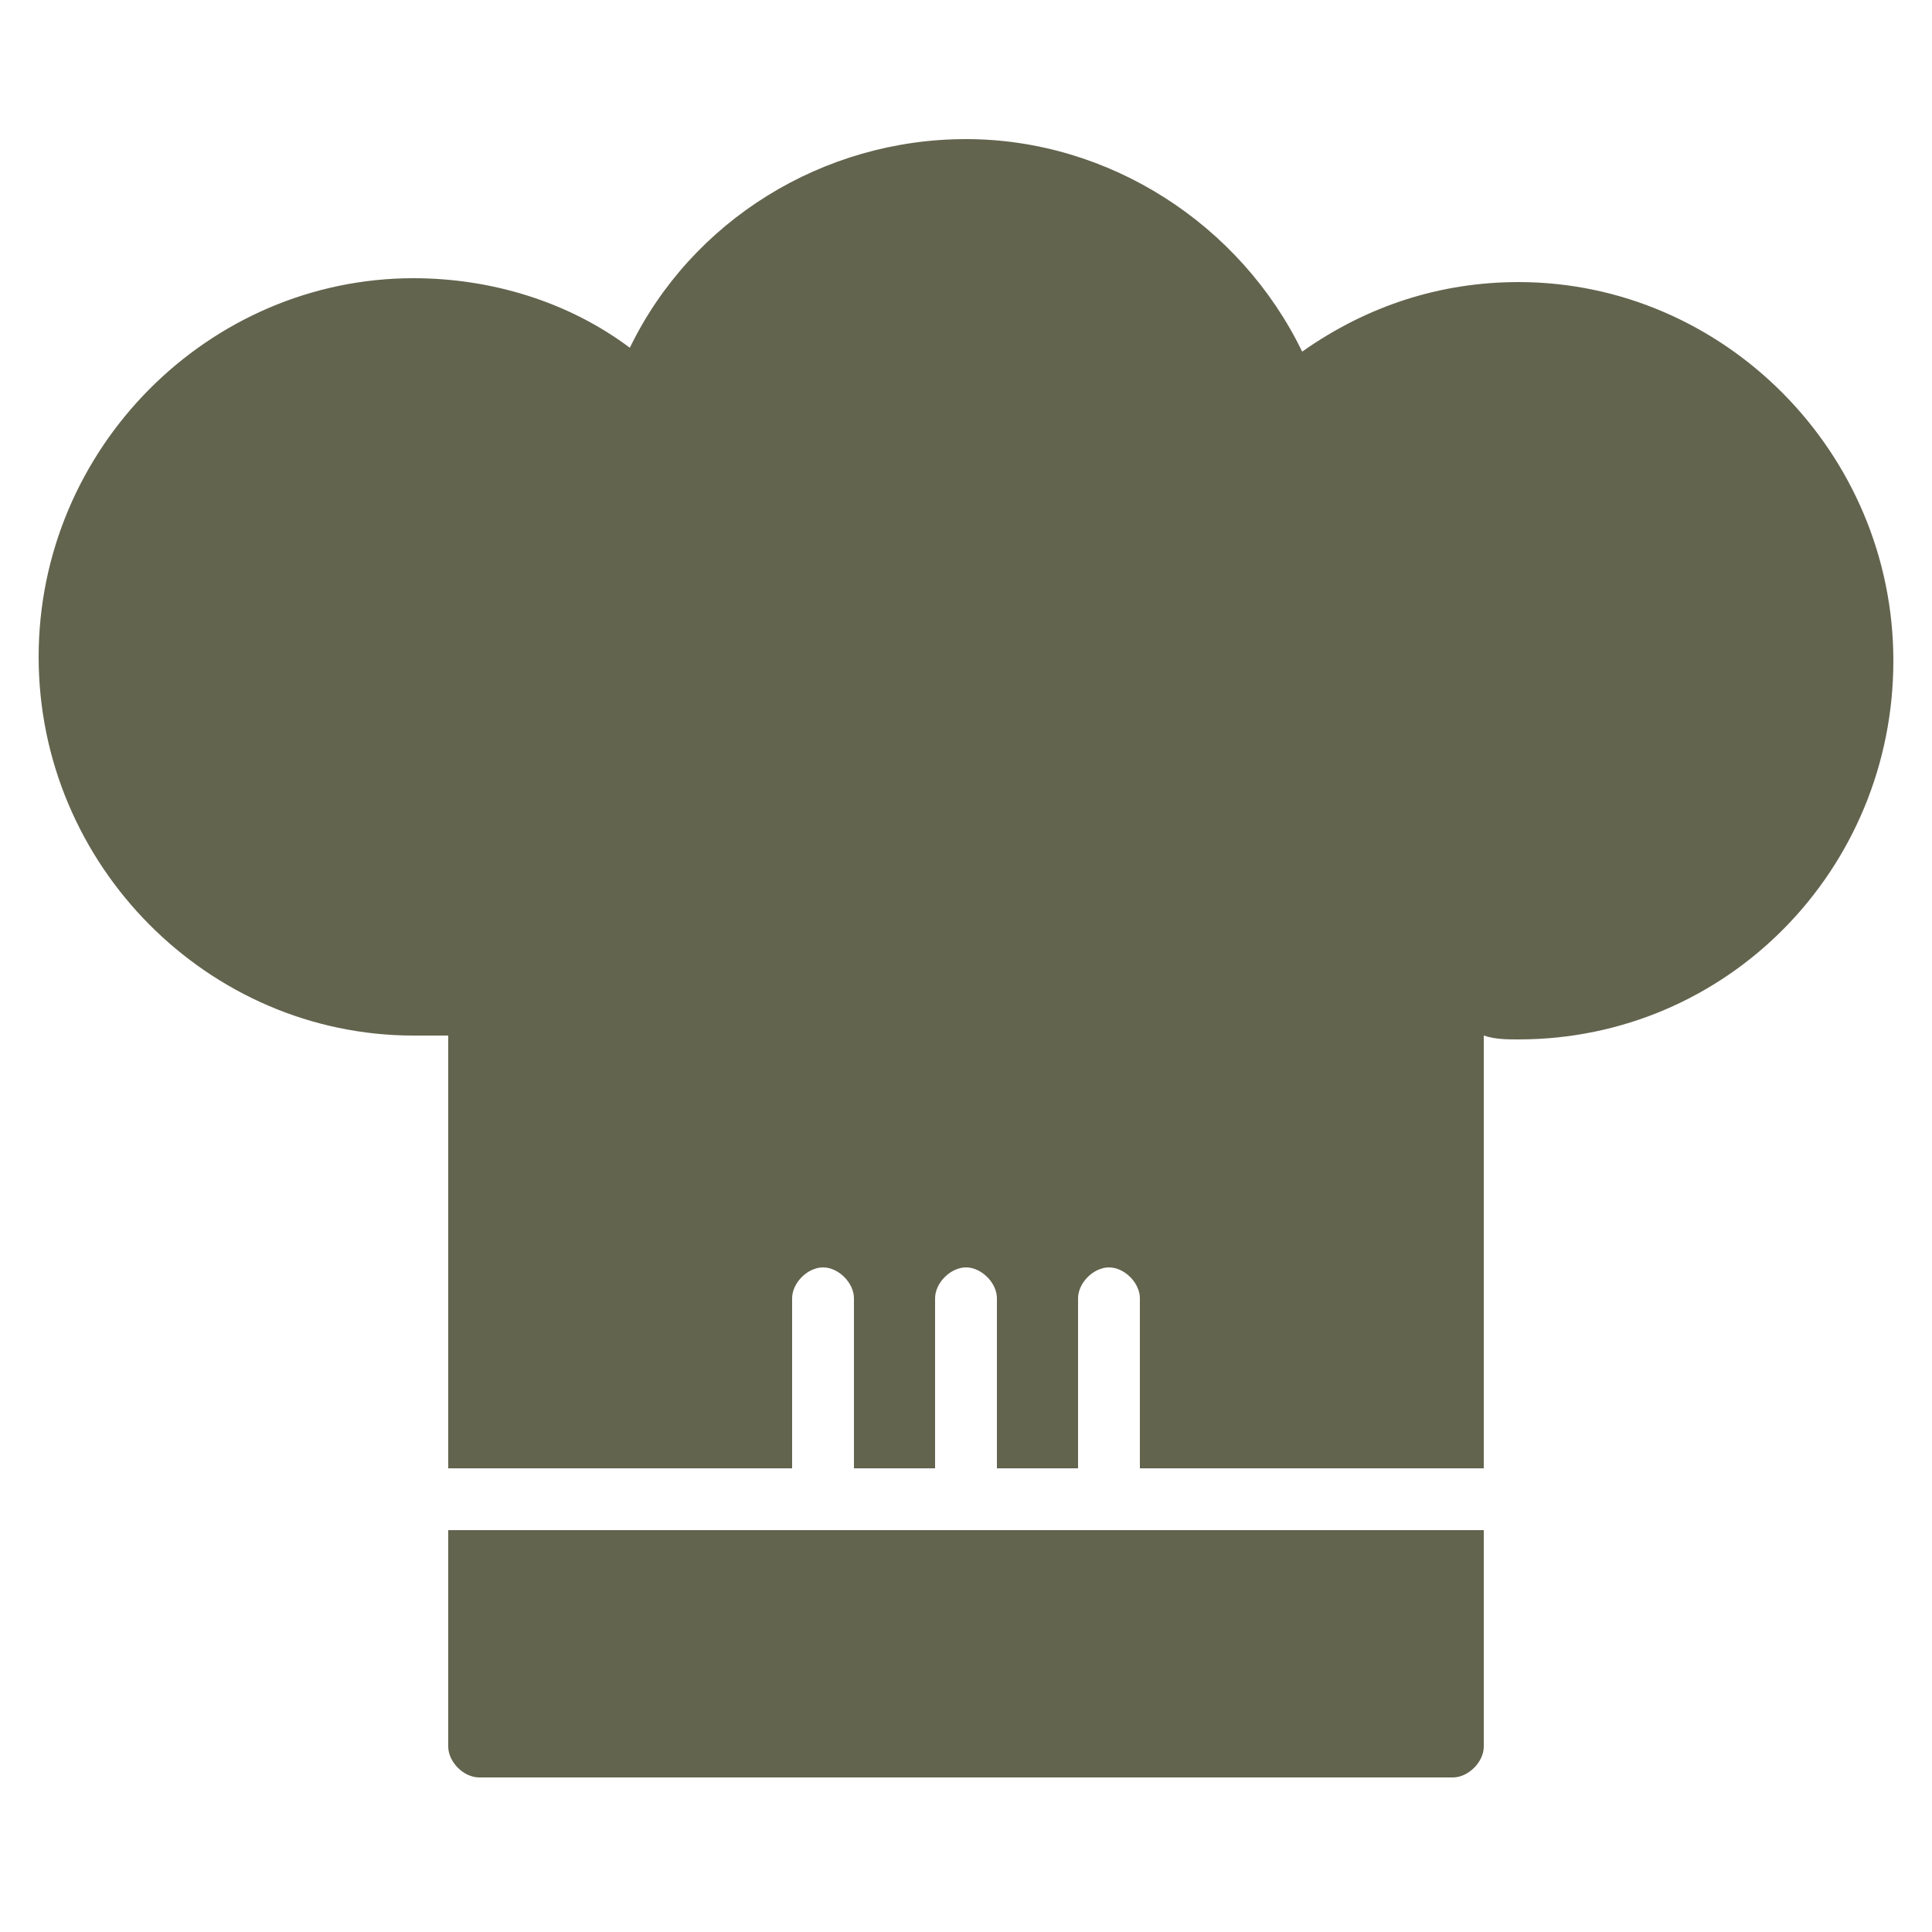
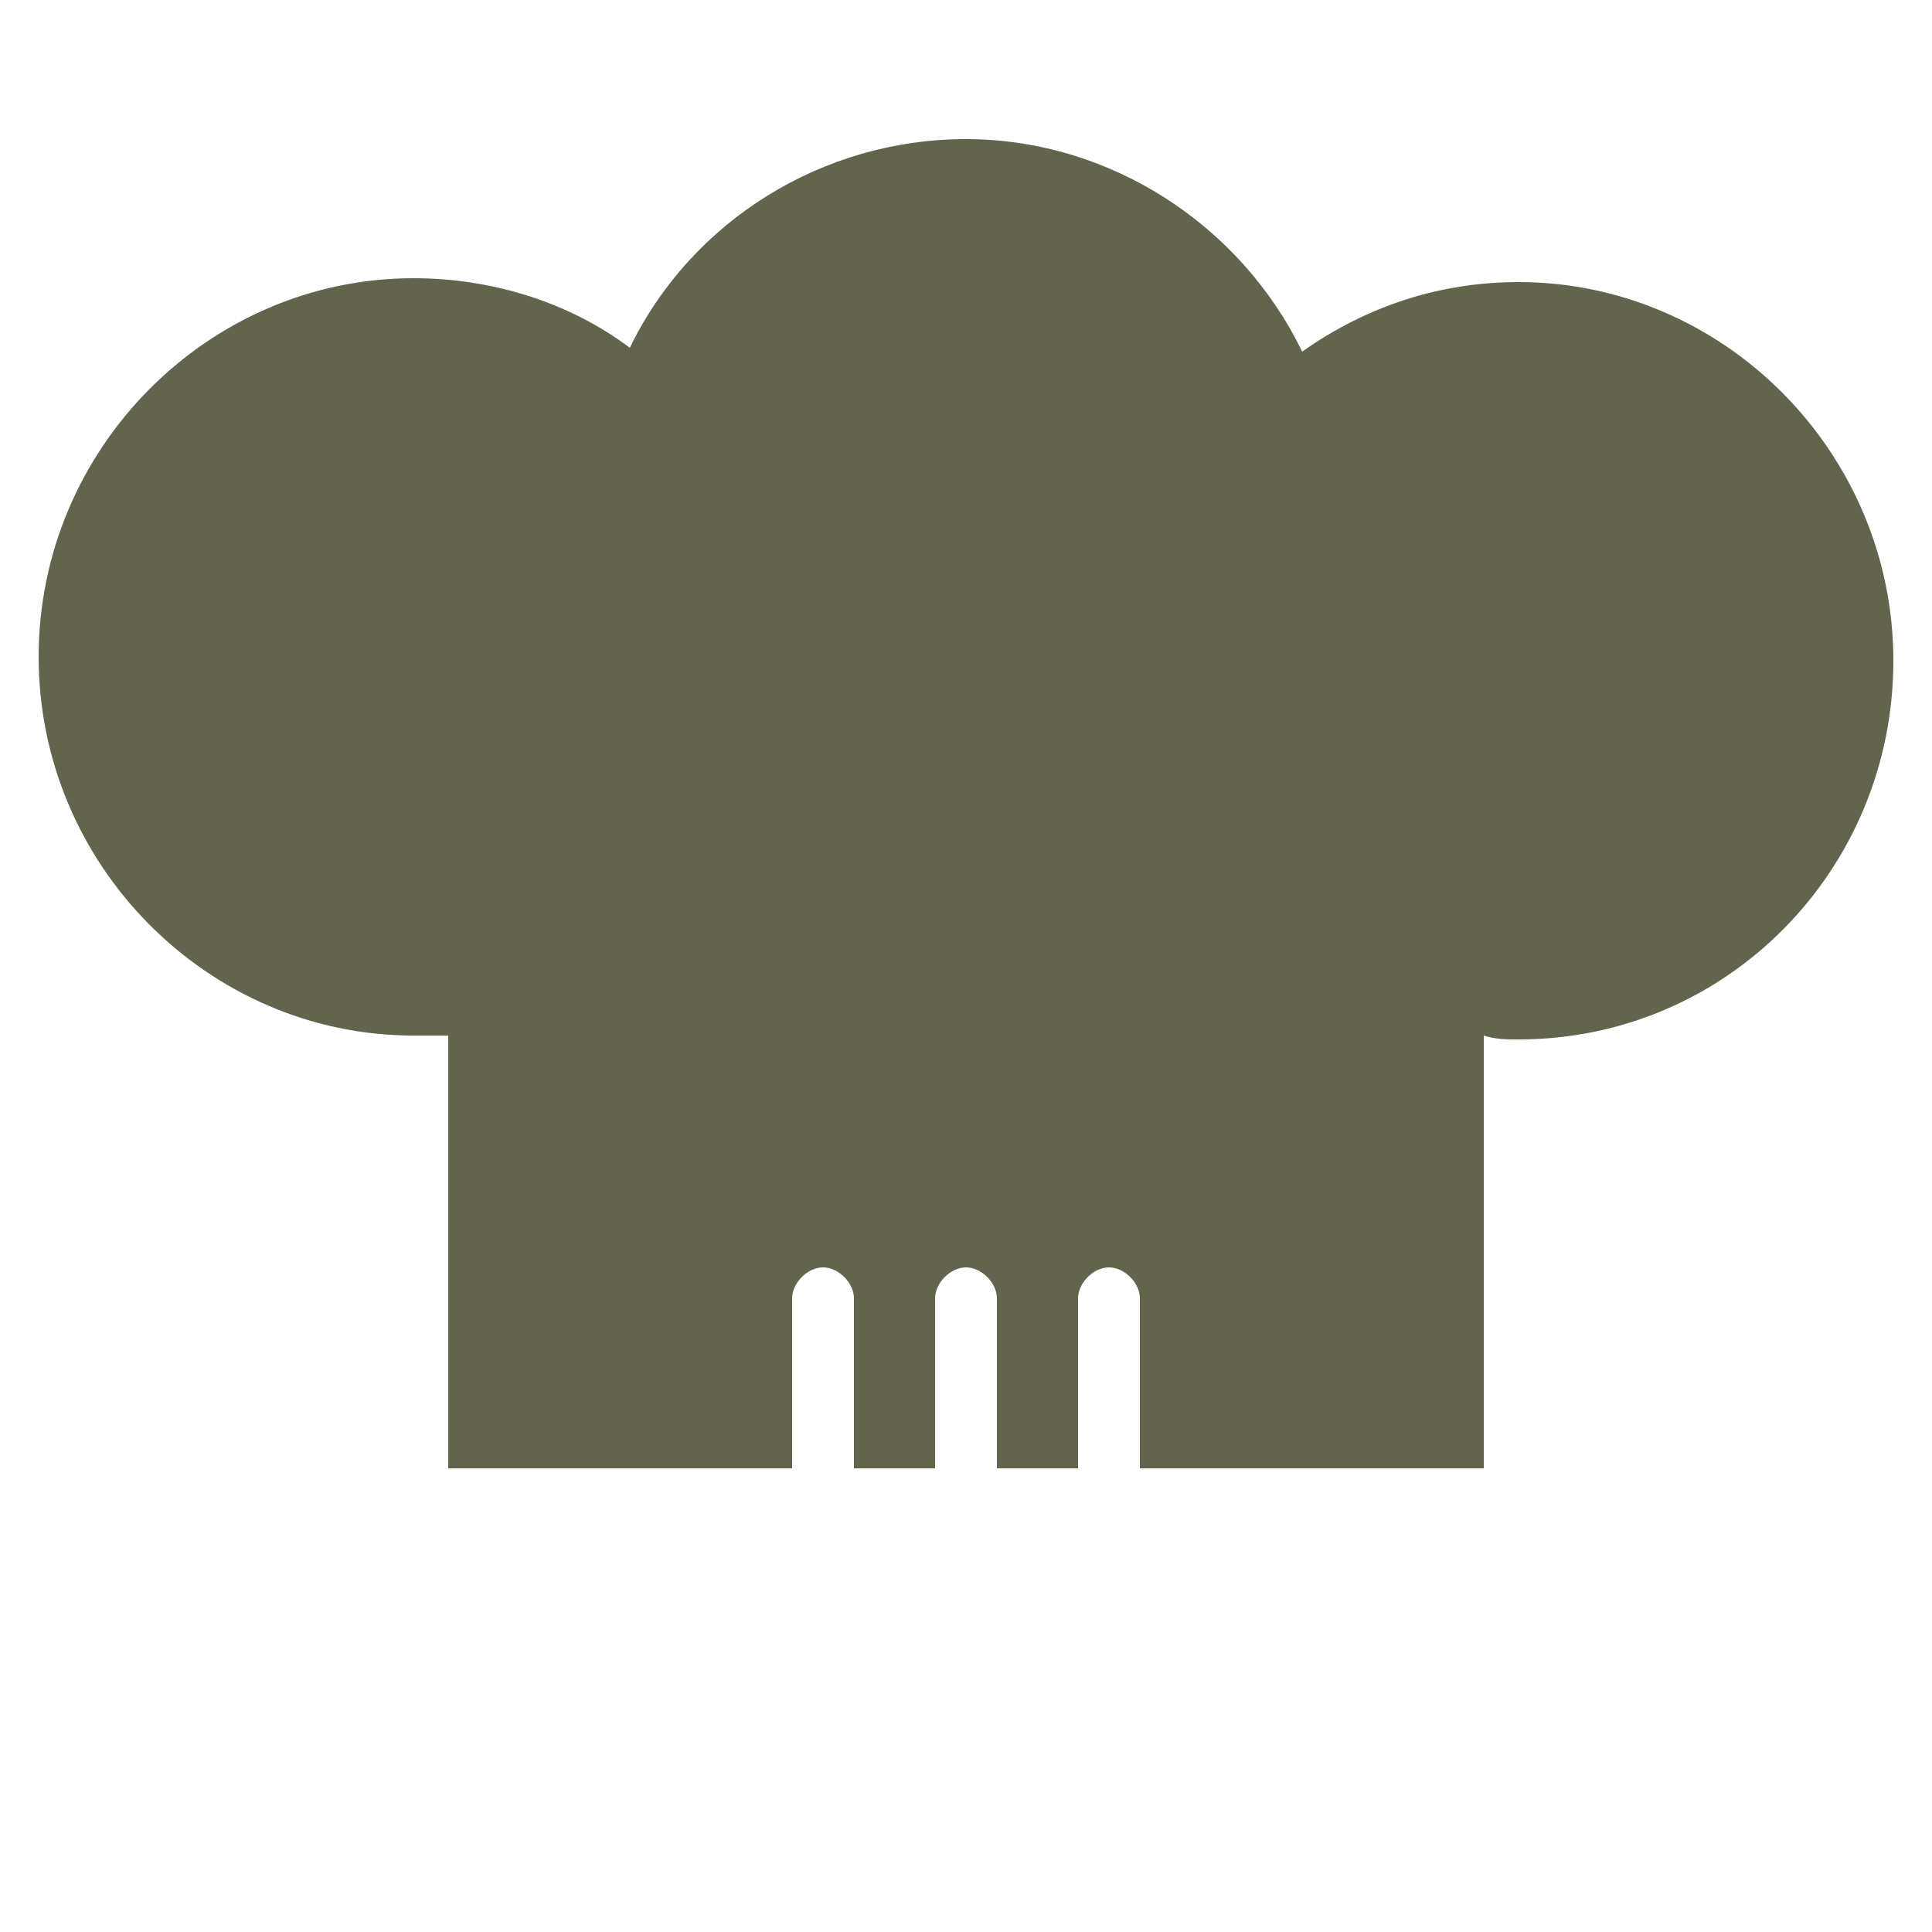
<svg xmlns="http://www.w3.org/2000/svg" version="1.1" id="Capa_1" x="0px" y="0px" viewBox="0 0 50 50" style="enable-background:new 0 0 50 50;" xml:space="preserve">
  <style type="text/css">
	.st0{fill:#63644E;}
</style>
  <g>
-     <path class="st0" d="M11.6,45.2c0,0.4,0.4,0.8,0.8,0.8h25.2c0.4,0,0.8-0.4,0.8-0.8v-5.6H11.6V45.2z" />
    <path class="st0" d="M39.3,26.9c5.4,0,9.7-4.4,9.7-9.8c0-5.4-4.4-9.8-9.7-9.8c-2,0-3.9,0.6-5.6,1.8c-1.6-3.3-5-5.5-8.7-5.5   S17.9,5.7,16.3,9c-1.6-1.2-3.6-1.8-5.6-1.8C5.4,7.2,1,11.6,1,17s4.4,9.8,9.7,9.8c0.3,0,0.6,0,0.9,0V38h8.9v-4.4   c0-0.4,0.4-0.8,0.8-0.8c0.4,0,0.8,0.4,0.8,0.8V38h2.1v-4.4c0-0.4,0.4-0.8,0.8-0.8c0.4,0,0.8,0.4,0.8,0.8V38h2.1v-4.4   c0-0.4,0.4-0.8,0.8-0.8s0.8,0.4,0.8,0.8V38h8.9V26.8C38.7,26.9,39,26.9,39.3,26.9z" />
  </g>
</svg>